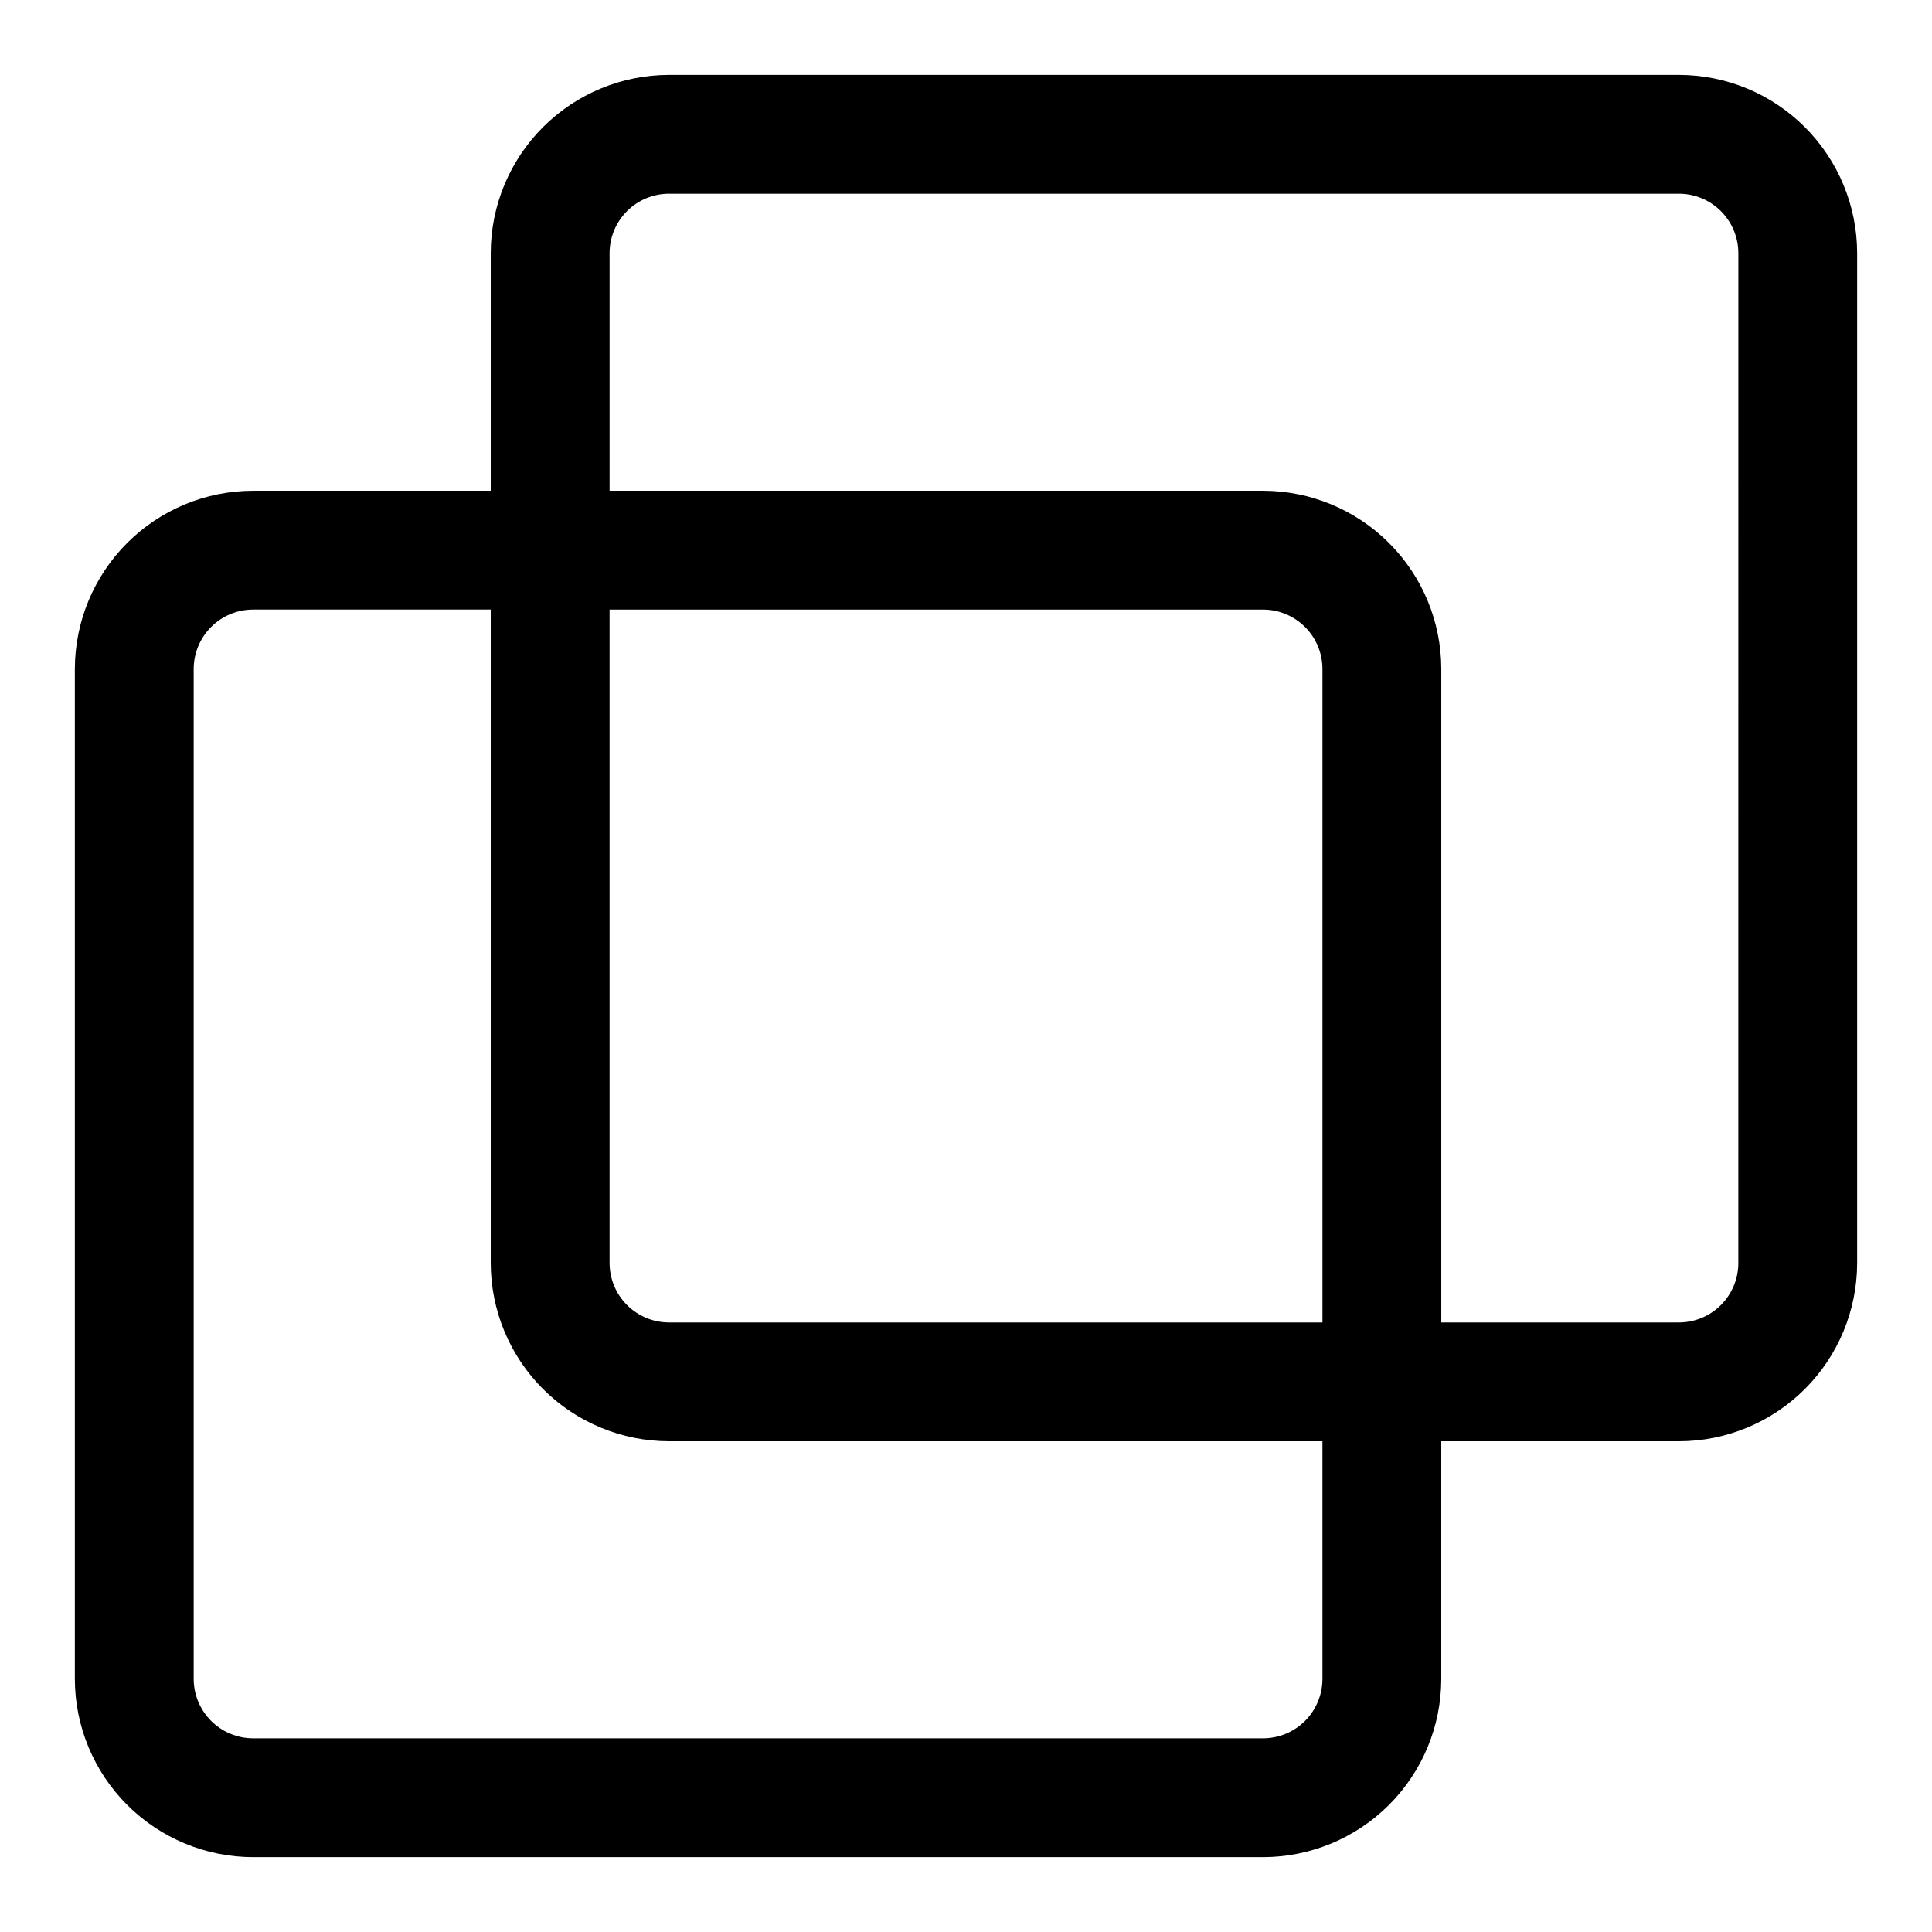
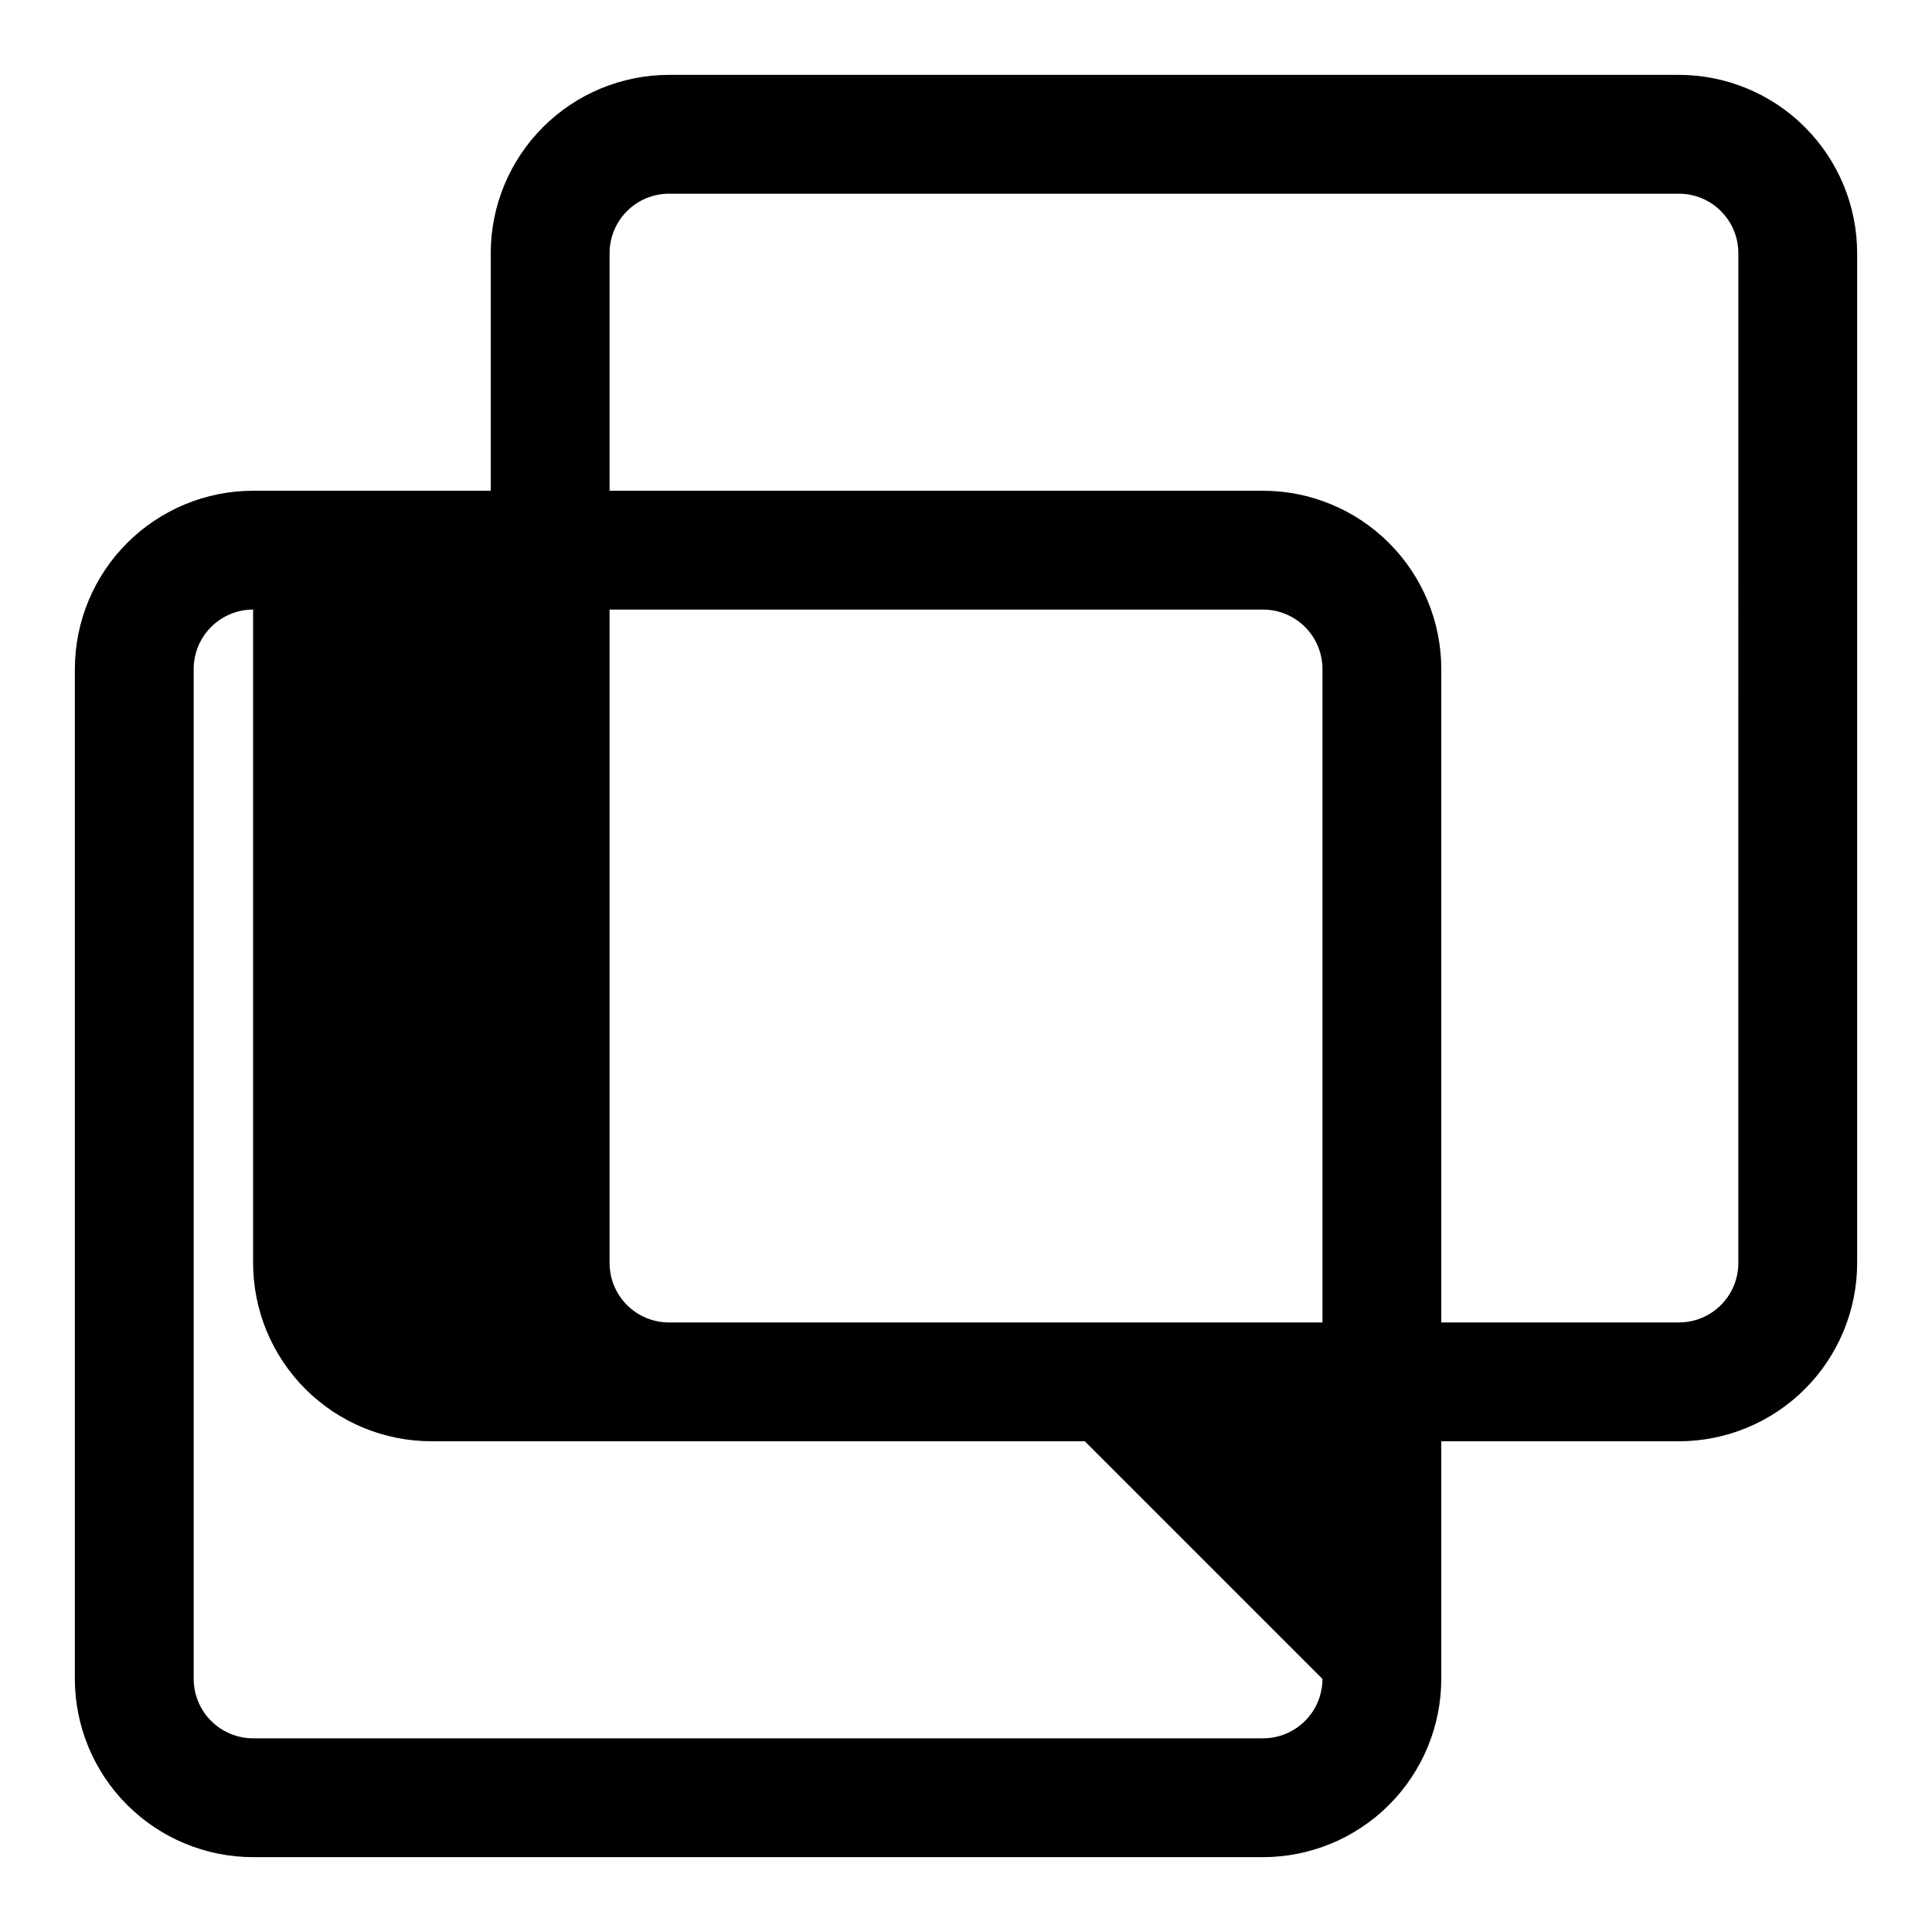
<svg xmlns="http://www.w3.org/2000/svg" fill="#000000" width="800px" height="800px" version="1.1" viewBox="144 144 512 512">
-   <path d="m588.93 163.84h-267.65c-12.52 0.016-24.527 4.996-33.383 13.852-8.852 8.855-13.836 20.859-13.848 33.383v62.977h-62.977c-12.523 0.012-24.527 4.996-33.383 13.848-8.855 8.855-13.836 20.863-13.852 33.383v267.65c0.016 12.523 4.996 24.527 13.852 33.383 8.855 8.855 20.859 13.836 33.383 13.852h267.65c12.523-0.016 24.527-4.996 33.383-13.852 8.855-8.855 13.836-20.859 13.848-33.383v-62.977h62.977c12.523-0.012 24.527-4.992 33.383-13.848 8.855-8.855 13.836-20.859 13.852-33.383v-267.65c-0.016-12.523-4.996-24.527-13.852-33.383-8.855-8.855-20.859-13.836-33.383-13.852zm-94.465 425.09c-0.004 4.176-1.664 8.176-4.613 11.129-2.953 2.949-6.953 4.613-11.129 4.617h-267.65c-4.176-0.004-8.176-1.668-11.129-4.617-2.949-2.953-4.609-6.953-4.617-11.129v-267.65c0.008-4.172 1.668-8.176 4.617-11.125 2.953-2.953 6.953-4.613 11.129-4.617h62.977v173.18c0.012 12.523 4.996 24.527 13.848 33.383 8.855 8.855 20.863 13.836 33.383 13.848h173.18zm0-94.465h-173.18c-4.172-0.004-8.176-1.664-11.125-4.613-2.953-2.953-4.613-6.953-4.617-11.129v-173.18h173.18c4.176 0.004 8.176 1.664 11.129 4.617 2.949 2.949 4.609 6.953 4.613 11.125zm110.21-15.742h0.004c-0.004 4.176-1.668 8.176-4.617 11.129-2.953 2.949-6.953 4.609-11.129 4.613h-62.977v-173.18c-0.012-12.52-4.992-24.527-13.848-33.383-8.855-8.852-20.859-13.836-33.383-13.848h-173.18v-62.977c0.004-4.176 1.664-8.176 4.617-11.129 2.949-2.949 6.953-4.609 11.125-4.617h267.65c4.176 0.008 8.176 1.668 11.129 4.617 2.949 2.953 4.613 6.953 4.617 11.129z" />
+   <path d="m588.93 163.84h-267.65c-12.52 0.016-24.527 4.996-33.383 13.852-8.852 8.855-13.836 20.859-13.848 33.383v62.977h-62.977c-12.523 0.012-24.527 4.996-33.383 13.848-8.855 8.855-13.836 20.863-13.852 33.383v267.65c0.016 12.523 4.996 24.527 13.852 33.383 8.855 8.855 20.859 13.836 33.383 13.852h267.65c12.523-0.016 24.527-4.996 33.383-13.852 8.855-8.855 13.836-20.859 13.848-33.383v-62.977h62.977c12.523-0.012 24.527-4.992 33.383-13.848 8.855-8.855 13.836-20.859 13.852-33.383v-267.65c-0.016-12.523-4.996-24.527-13.852-33.383-8.855-8.855-20.859-13.836-33.383-13.852zm-94.465 425.09c-0.004 4.176-1.664 8.176-4.613 11.129-2.953 2.949-6.953 4.613-11.129 4.617h-267.65c-4.176-0.004-8.176-1.668-11.129-4.617-2.949-2.953-4.609-6.953-4.617-11.129v-267.65c0.008-4.172 1.668-8.176 4.617-11.125 2.953-2.953 6.953-4.613 11.129-4.617v173.18c0.012 12.523 4.996 24.527 13.848 33.383 8.855 8.855 20.863 13.836 33.383 13.848h173.18zm0-94.465h-173.18c-4.172-0.004-8.176-1.664-11.125-4.613-2.953-2.953-4.613-6.953-4.617-11.129v-173.18h173.18c4.176 0.004 8.176 1.664 11.129 4.617 2.949 2.949 4.609 6.953 4.613 11.125zm110.21-15.742h0.004c-0.004 4.176-1.668 8.176-4.617 11.129-2.953 2.949-6.953 4.609-11.129 4.613h-62.977v-173.18c-0.012-12.52-4.992-24.527-13.848-33.383-8.855-8.852-20.859-13.836-33.383-13.848h-173.18v-62.977c0.004-4.176 1.664-8.176 4.617-11.129 2.949-2.949 6.953-4.609 11.125-4.617h267.65c4.176 0.008 8.176 1.668 11.129 4.617 2.949 2.953 4.613 6.953 4.617 11.129z" />
</svg>